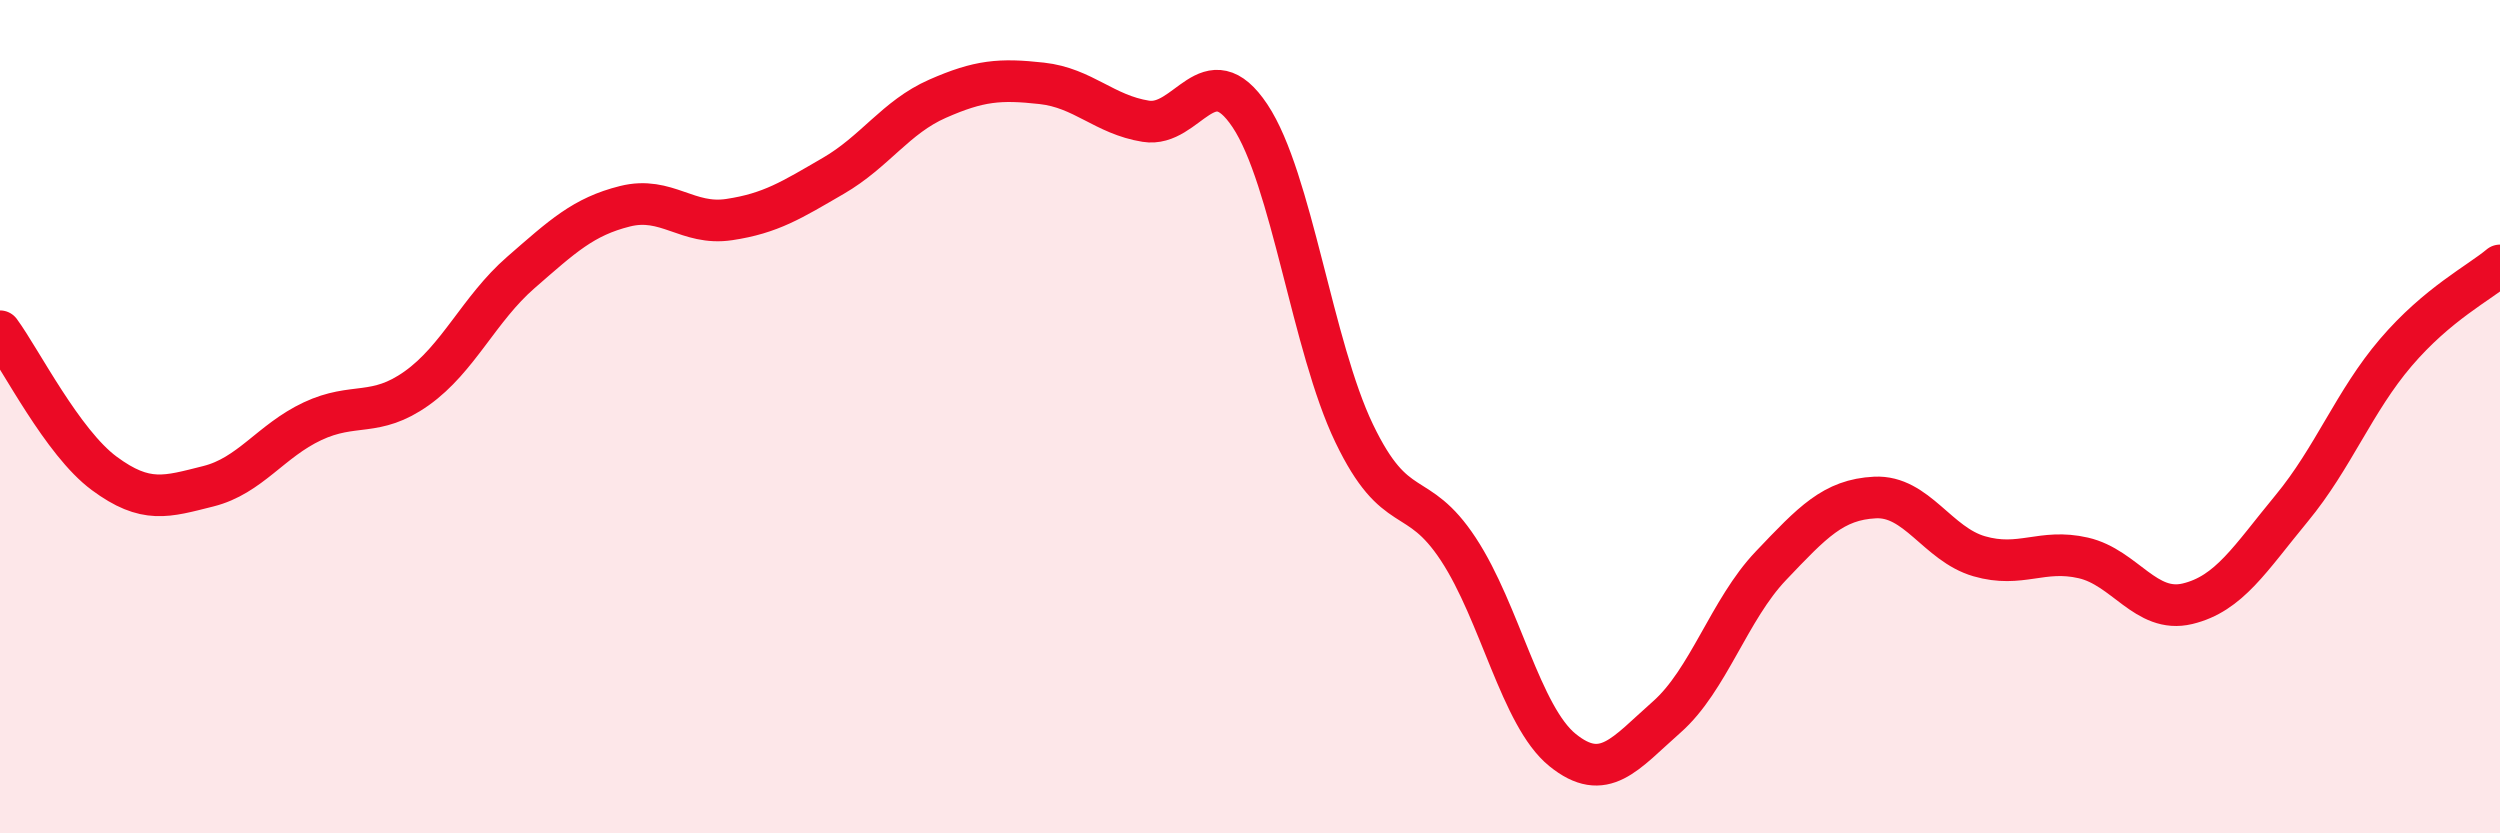
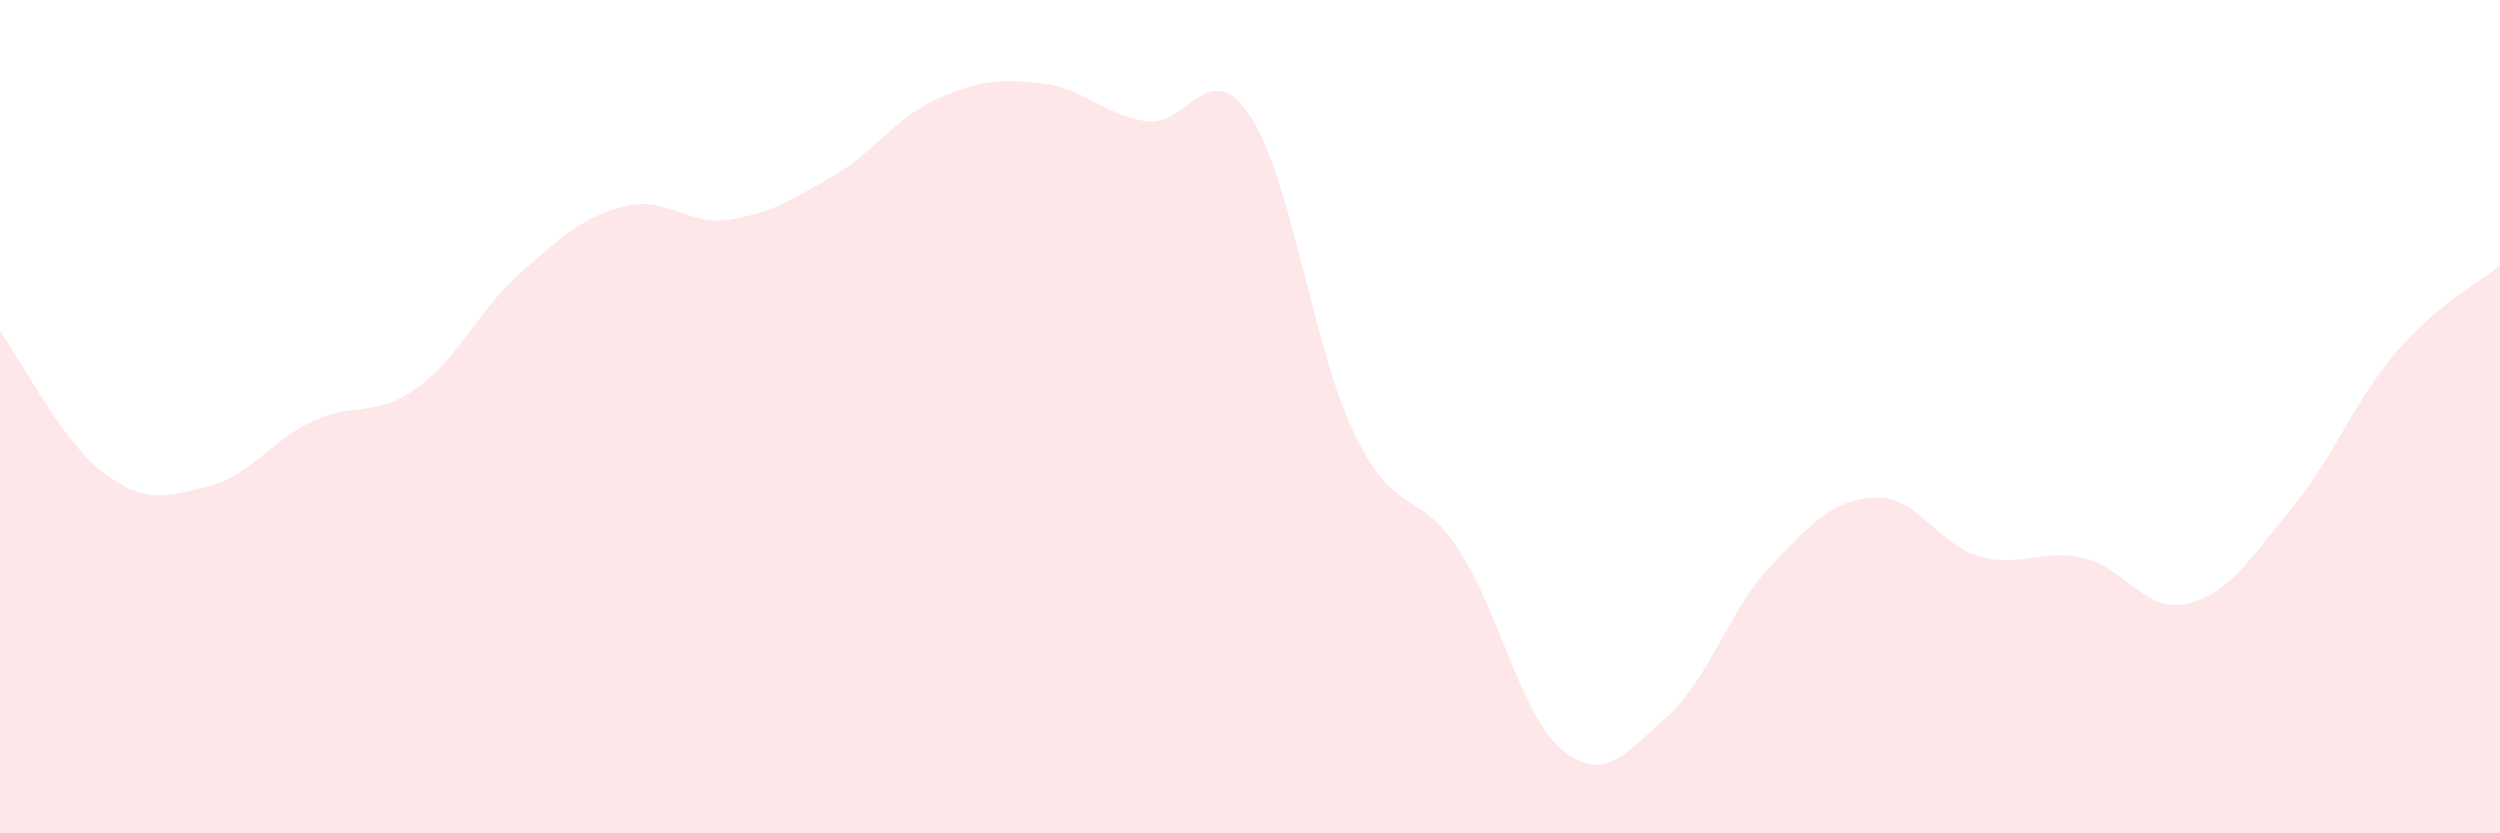
<svg xmlns="http://www.w3.org/2000/svg" width="60" height="20" viewBox="0 0 60 20">
  <path d="M 0,7.95 C 0.5,8.63 1.5,10.62 2.5,11.36 C 3.5,12.1 4,11.92 5,11.67 C 6,11.42 6.5,10.58 7.5,10.11 C 8.5,9.64 9,10.03 10,9.32 C 11,8.61 11.5,7.41 12.5,6.54 C 13.5,5.67 14,5.2 15,4.95 C 16,4.7 16.5,5.42 17.5,5.27 C 18.5,5.12 19,4.8 20,4.22 C 21,3.64 21.5,2.81 22.5,2.37 C 23.5,1.93 24,1.89 25,2 C 26,2.11 26.5,2.75 27.5,2.91 C 28.5,3.07 29,1.28 30,2.78 C 31,4.28 31.5,8.32 32.5,10.4 C 33.5,12.48 34,11.66 35,13.18 C 36,14.7 36.5,17.19 37.5,18 C 38.5,18.81 39,18.09 40,17.21 C 41,16.33 41.5,14.63 42.5,13.58 C 43.5,12.53 44,11.99 45,11.94 C 46,11.89 46.5,13.06 47.5,13.35 C 48.5,13.64 49,13.16 50,13.39 C 51,13.62 51.5,14.73 52.5,14.49 C 53.5,14.25 54,13.41 55,12.2 C 56,10.99 56.5,9.63 57.5,8.46 C 58.5,7.29 59.5,6.79 60,6.37L60 20L0 20Z" fill="#EB0A25" opacity="0.1" stroke-linecap="round" stroke-linejoin="round" />
-   <path d="M 0,7.95 C 0.5,8.63 1.5,10.62 2.5,11.36 C 3.5,12.1 4,11.92 5,11.67 C 6,11.42 6.5,10.58 7.5,10.11 C 8.5,9.64 9,10.03 10,9.32 C 11,8.61 11.5,7.41 12.5,6.54 C 13.5,5.67 14,5.2 15,4.95 C 16,4.7 16.5,5.42 17.5,5.27 C 18.5,5.12 19,4.8 20,4.22 C 21,3.64 21.5,2.81 22.5,2.37 C 23.5,1.93 24,1.89 25,2 C 26,2.11 26.5,2.75 27.5,2.91 C 28.5,3.07 29,1.28 30,2.78 C 31,4.28 31.5,8.32 32.5,10.4 C 33.5,12.48 34,11.66 35,13.18 C 36,14.7 36.5,17.19 37.5,18 C 38.5,18.81 39,18.09 40,17.21 C 41,16.33 41.5,14.63 42.5,13.58 C 43.5,12.53 44,11.99 45,11.94 C 46,11.89 46.5,13.06 47.5,13.35 C 48.5,13.64 49,13.16 50,13.39 C 51,13.62 51.5,14.73 52.5,14.49 C 53.5,14.25 54,13.41 55,12.2 C 56,10.99 56.5,9.63 57.5,8.46 C 58.5,7.29 59.5,6.79 60,6.37" stroke="#EB0A25" stroke-width="1" fill="none" stroke-linecap="round" stroke-linejoin="round" />
</svg>